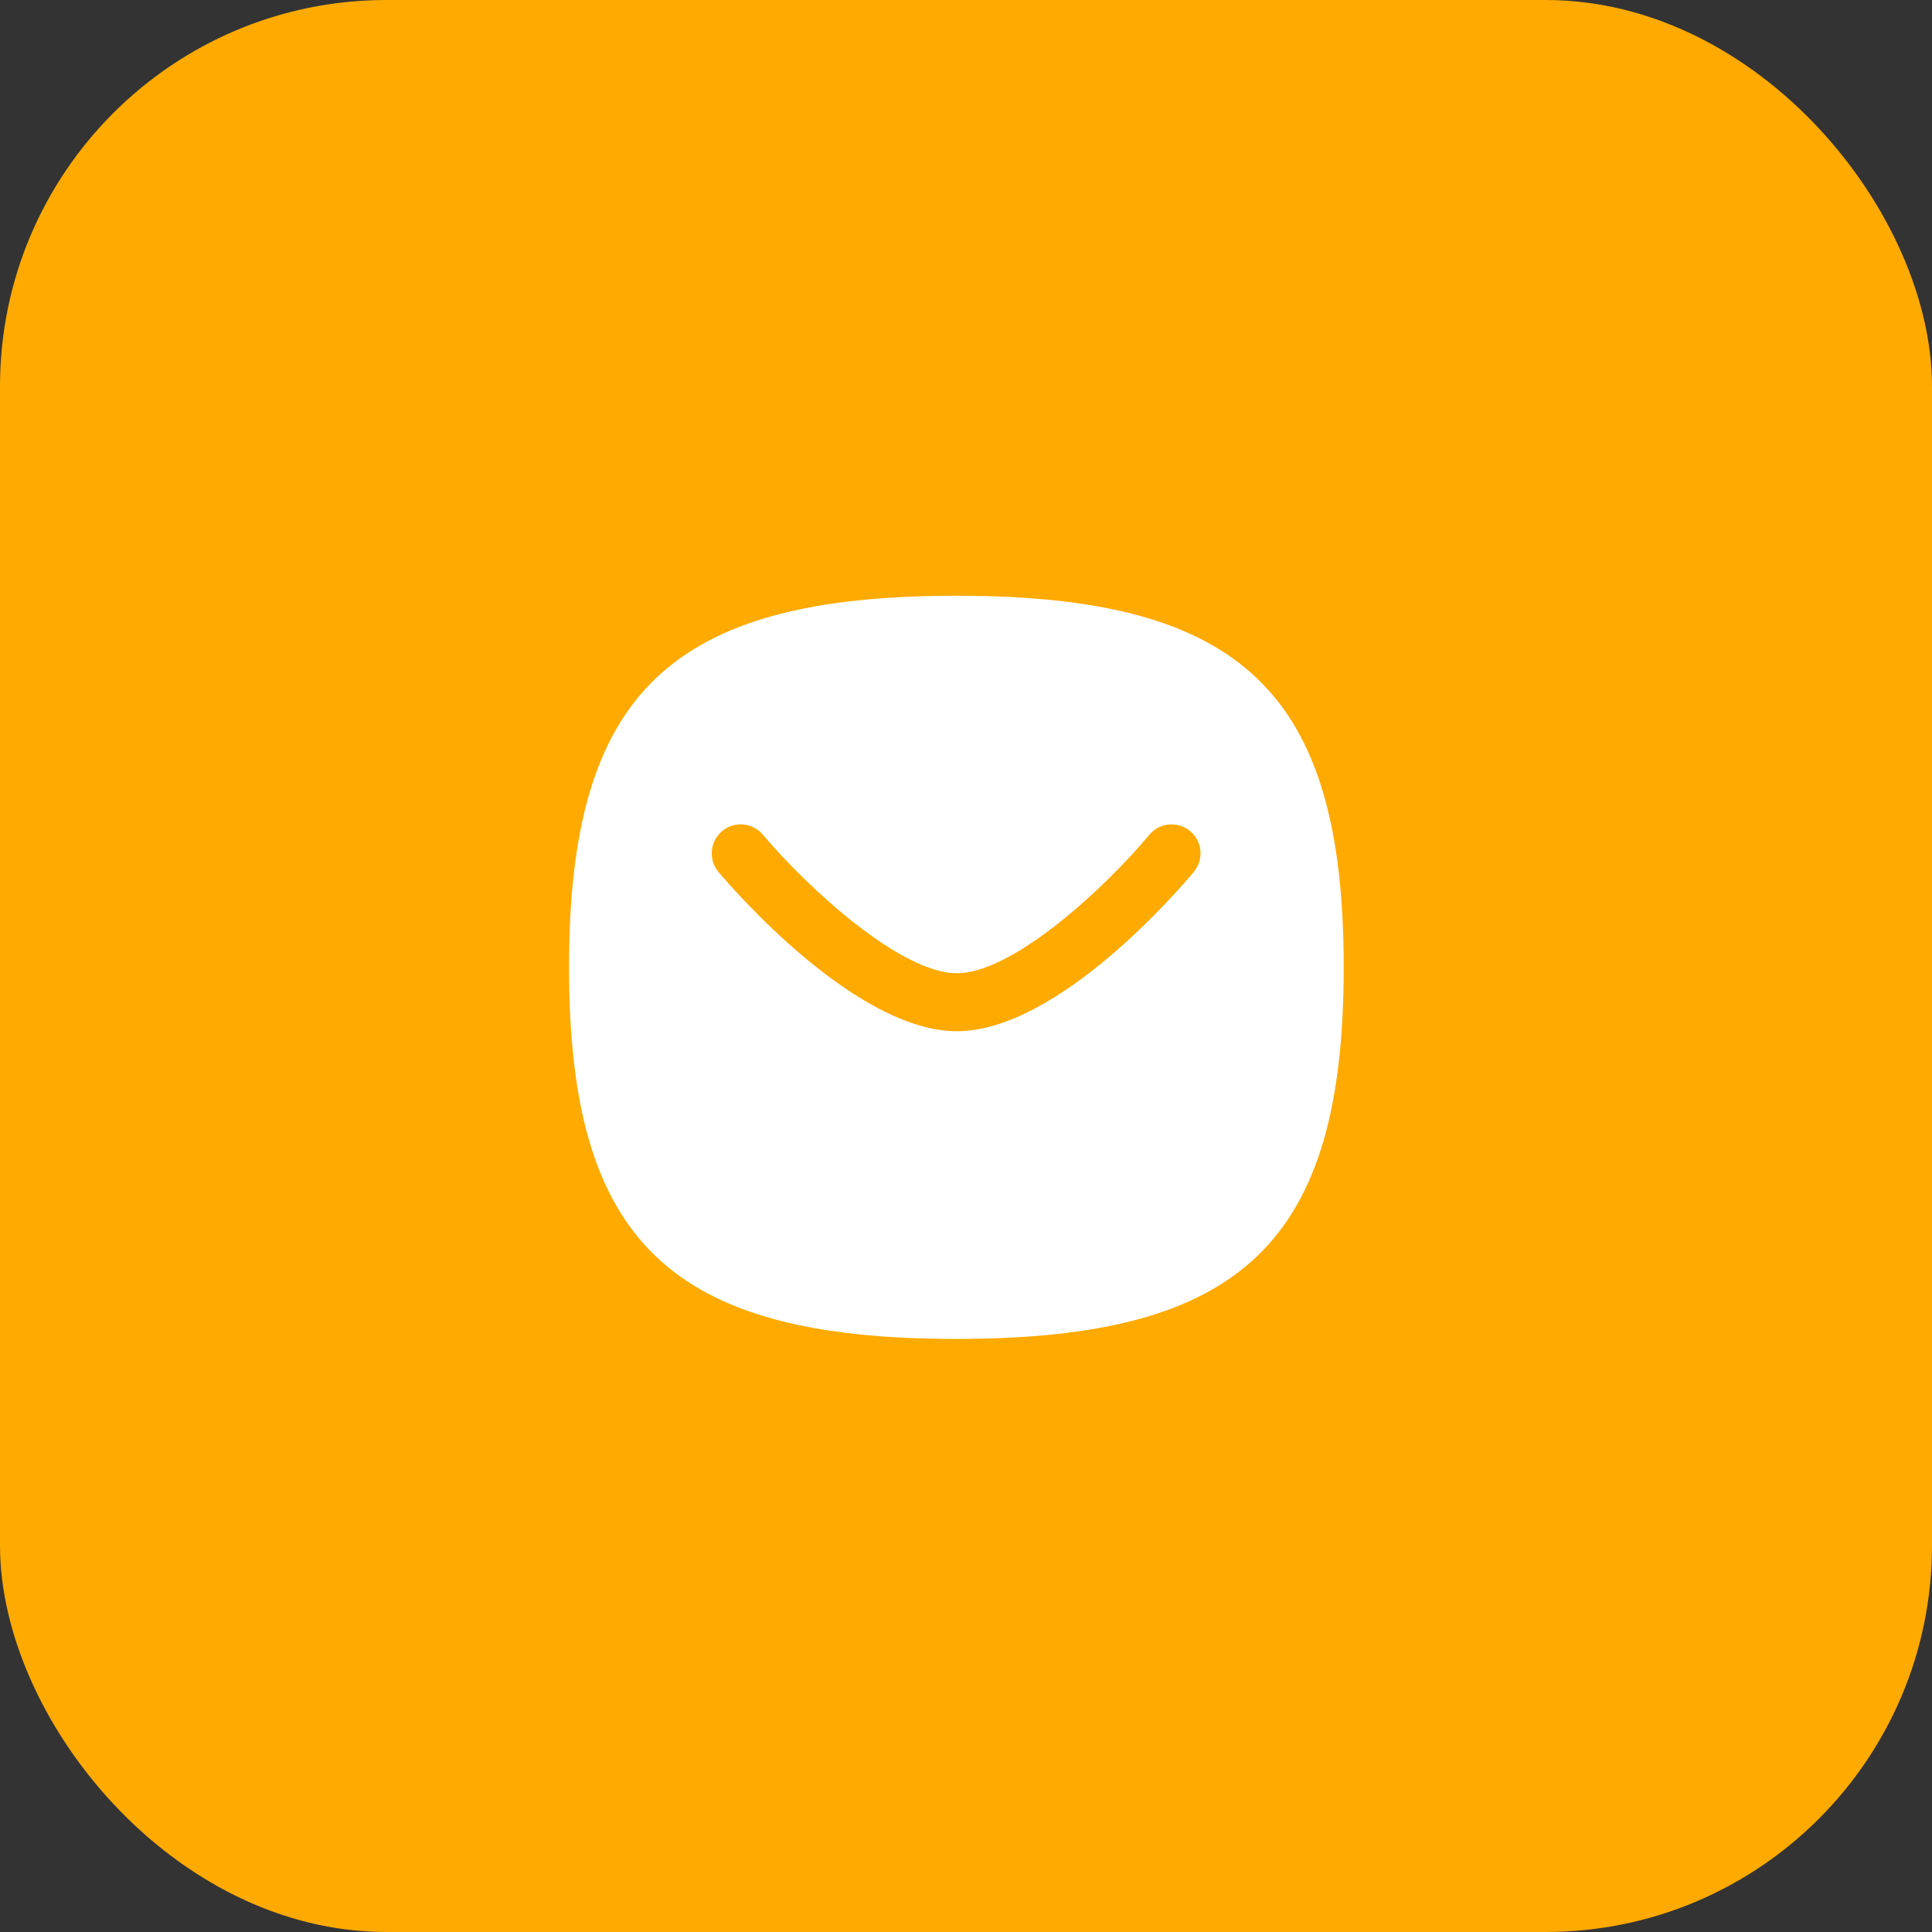
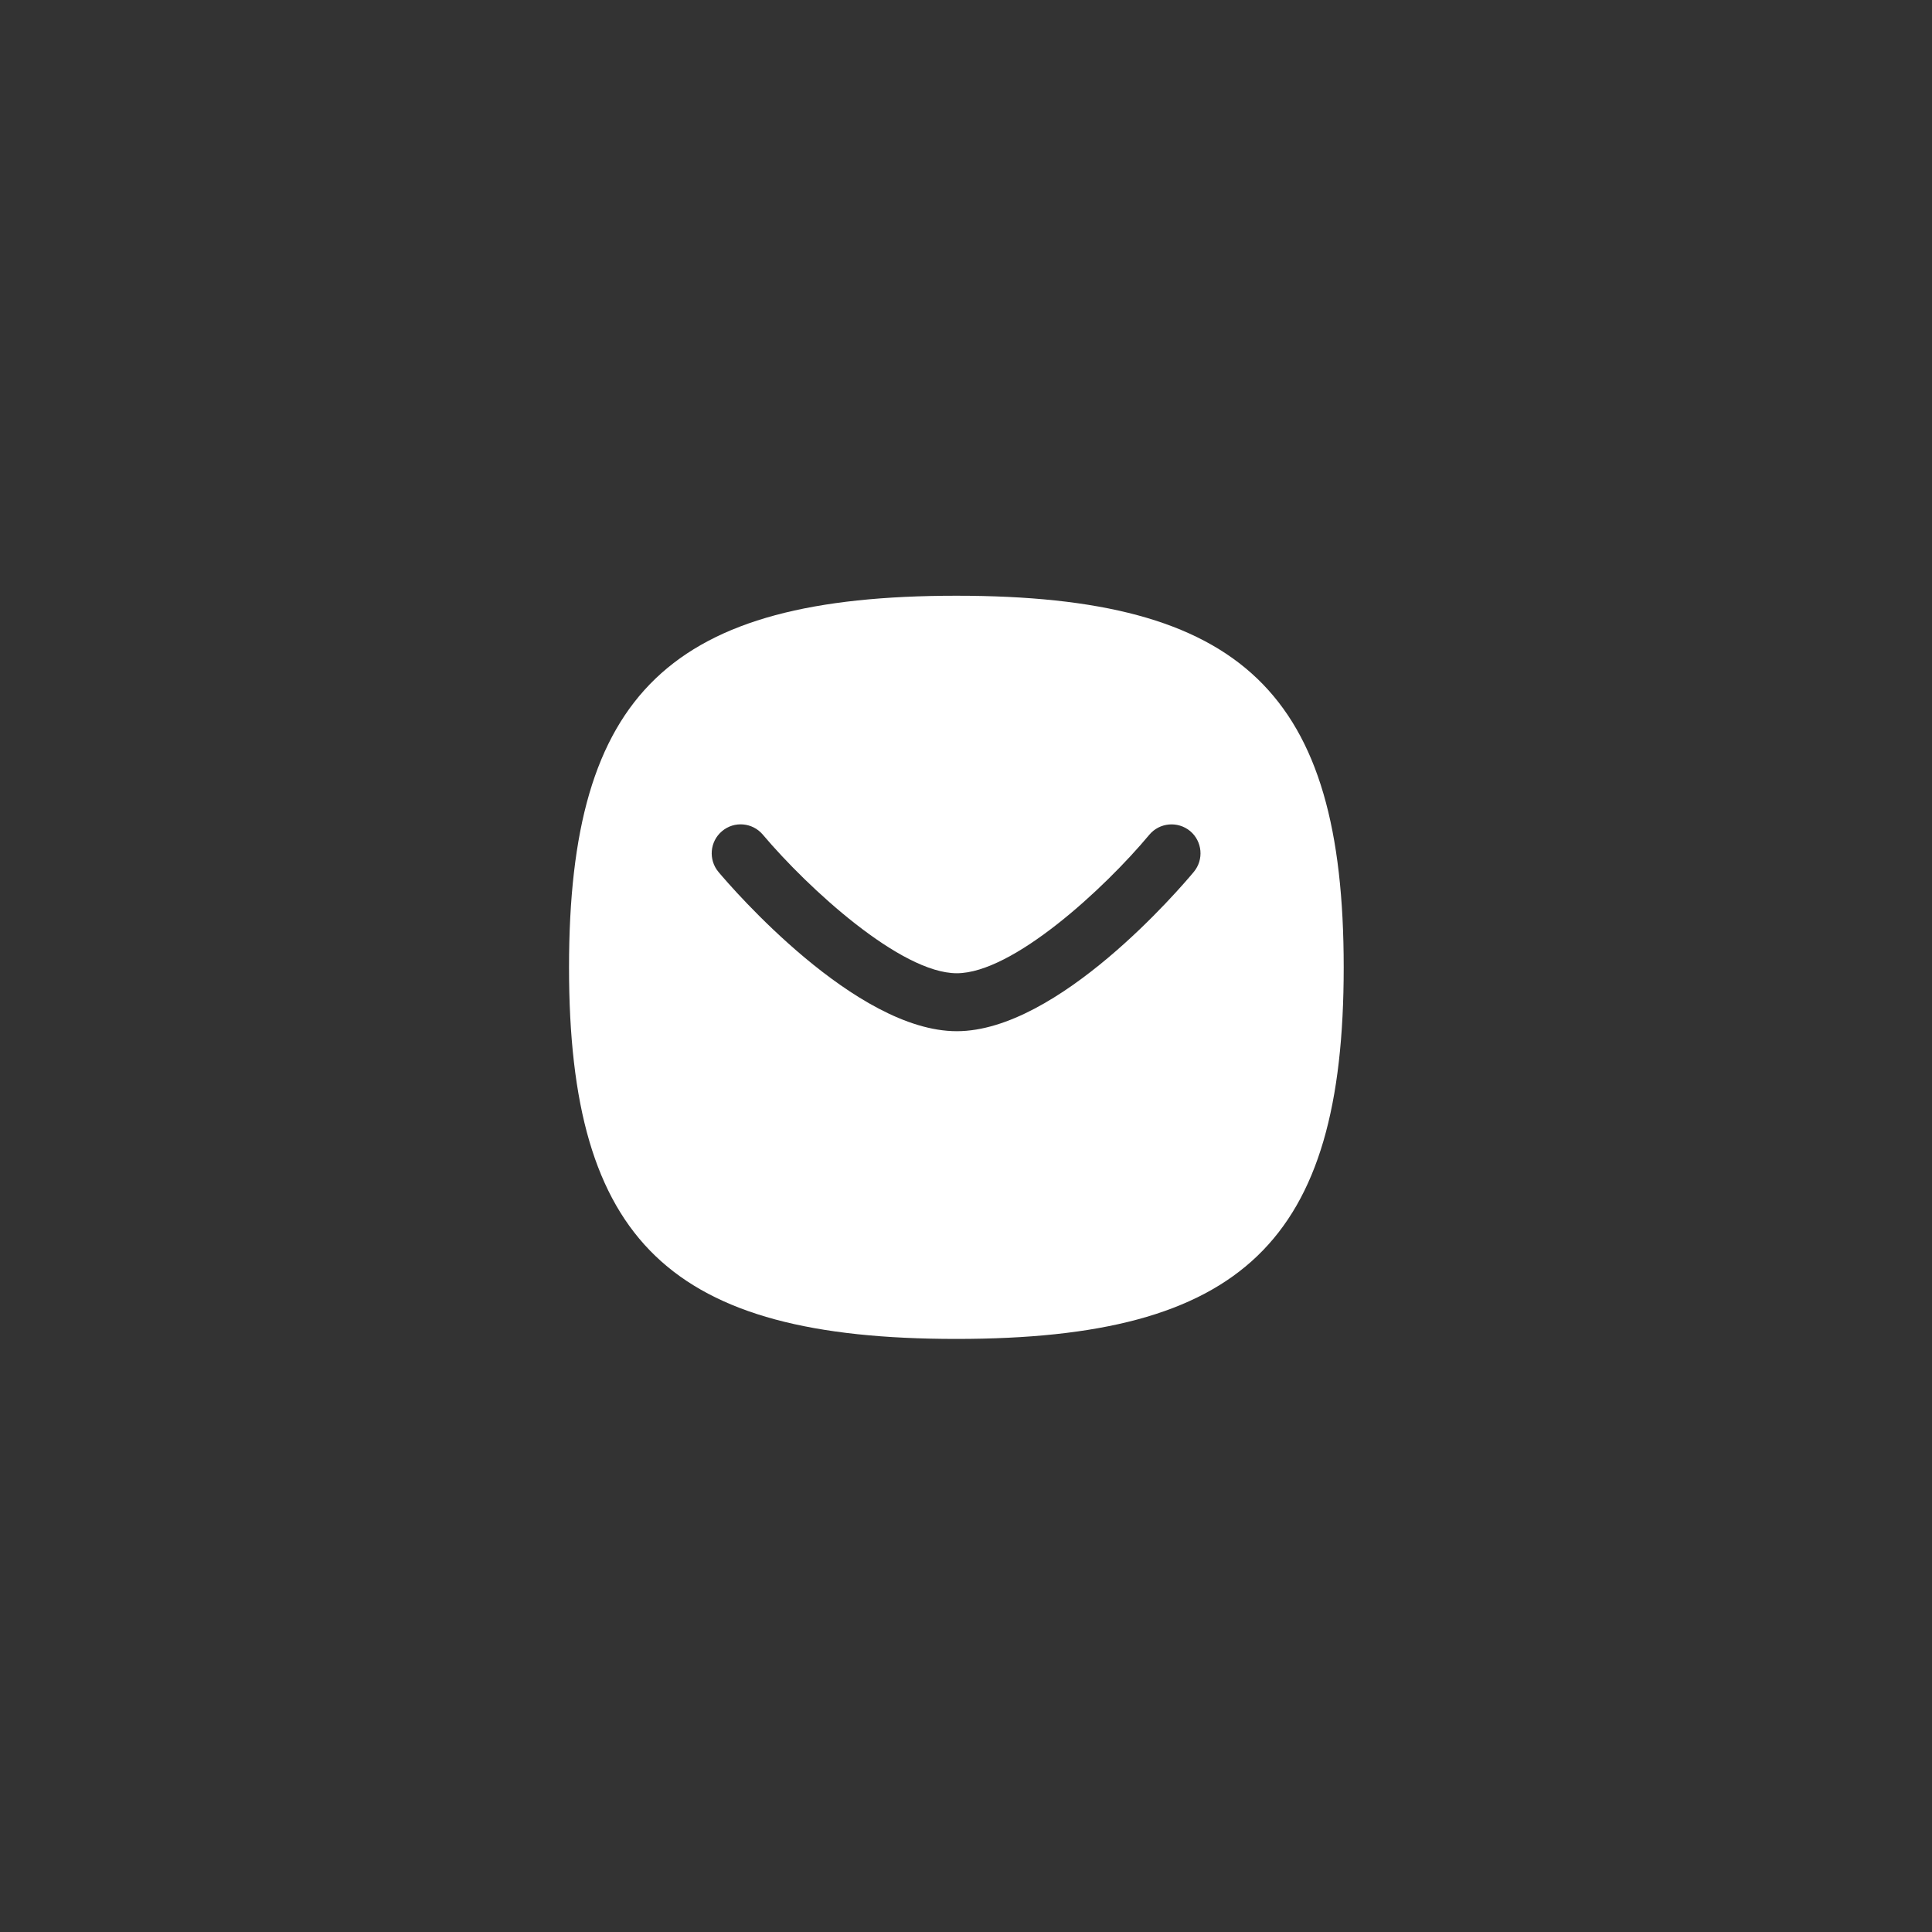
<svg xmlns="http://www.w3.org/2000/svg" width="40" height="40" viewBox="0 0 40 40" fill="none">
  <rect x="0" y="0" width="40" height="40" fill="#333333" stroke="none" />
-   <rect width="40" height="40" rx="8" fill="#FFAA00" />
  <path fill-rule="evenodd" clip-rule="evenodd" d="M24.716 18.052C24.435 18.389 21.908 21.35 19.809 21.35C17.713 21.35 15.16 18.392 14.876 18.054C14.663 17.8 14.695 17.422 14.948 17.209C15.201 16.994 15.58 17.028 15.793 17.28C16.73 18.39 18.648 20.15 19.809 20.15C20.97 20.15 22.87 18.392 23.795 17.283C24.007 17.029 24.385 16.996 24.64 17.206C24.894 17.419 24.928 17.797 24.716 18.052ZM19.8 12.334C13.88 12.334 11.781 14.347 11.781 20.028C11.781 25.708 13.88 27.721 19.8 27.721C25.721 27.721 27.82 25.708 27.82 20.028C27.82 14.347 25.721 12.334 19.8 12.334Z" fill="white" />
</svg>